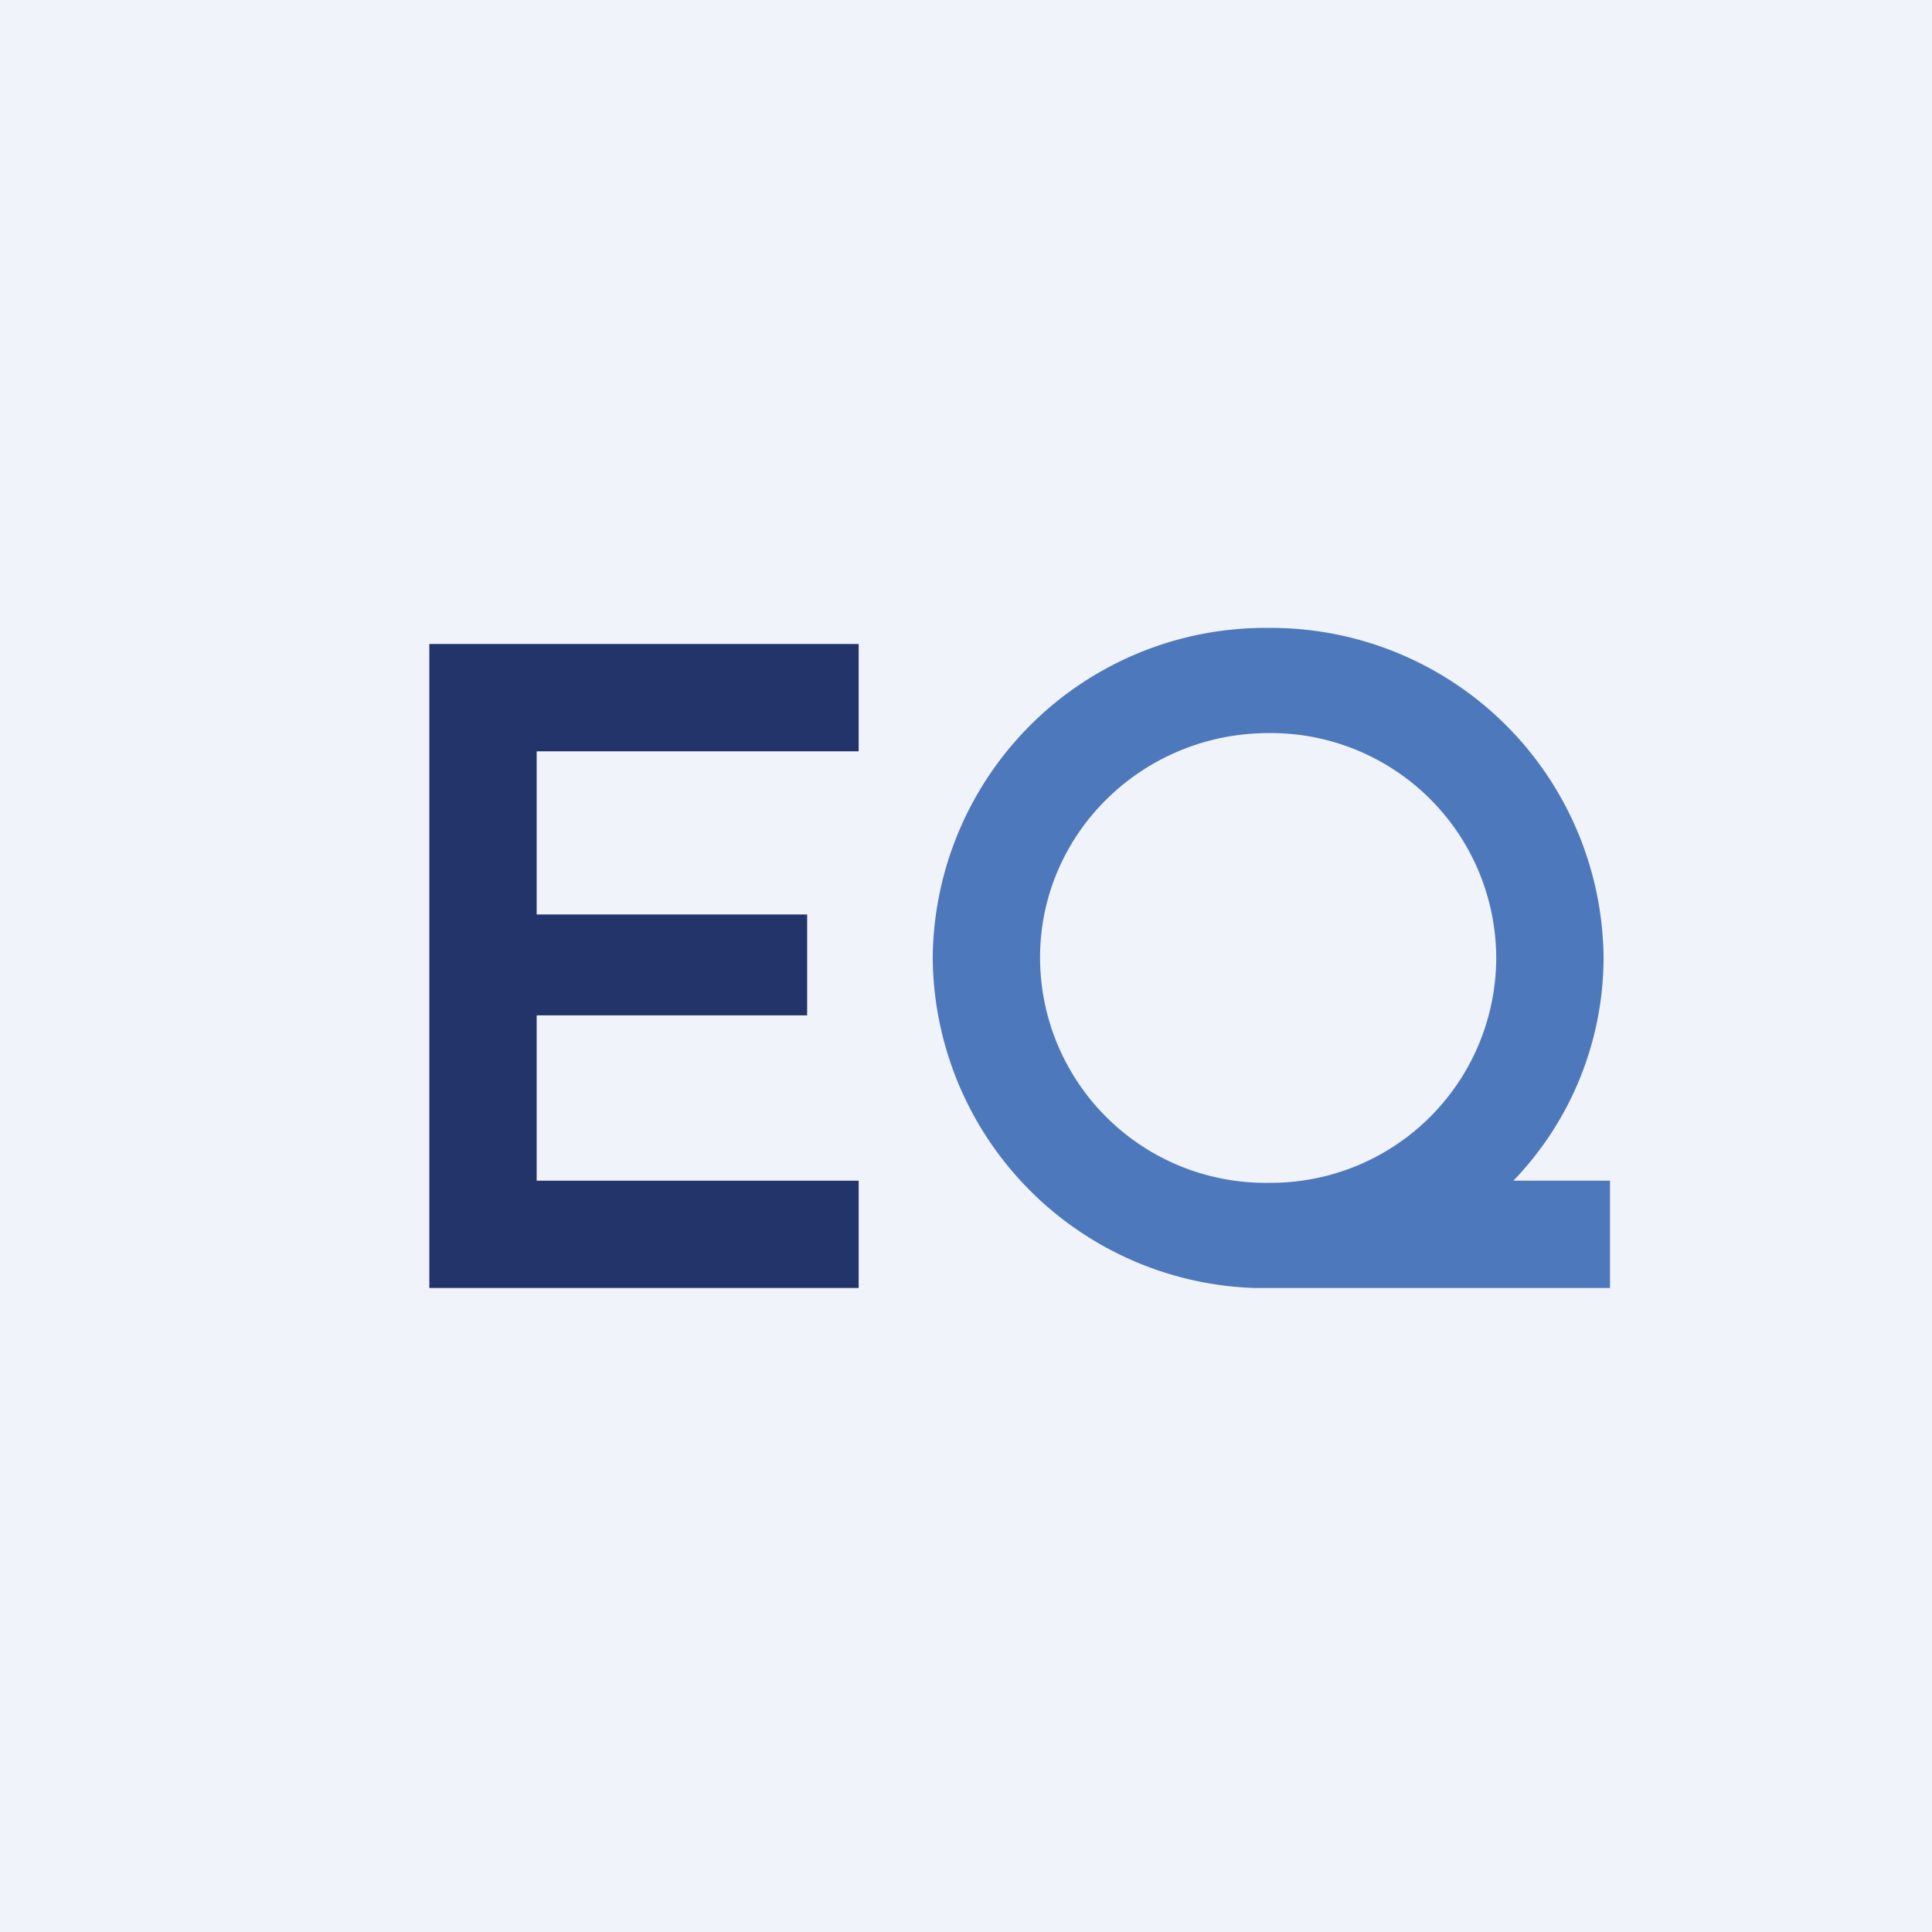
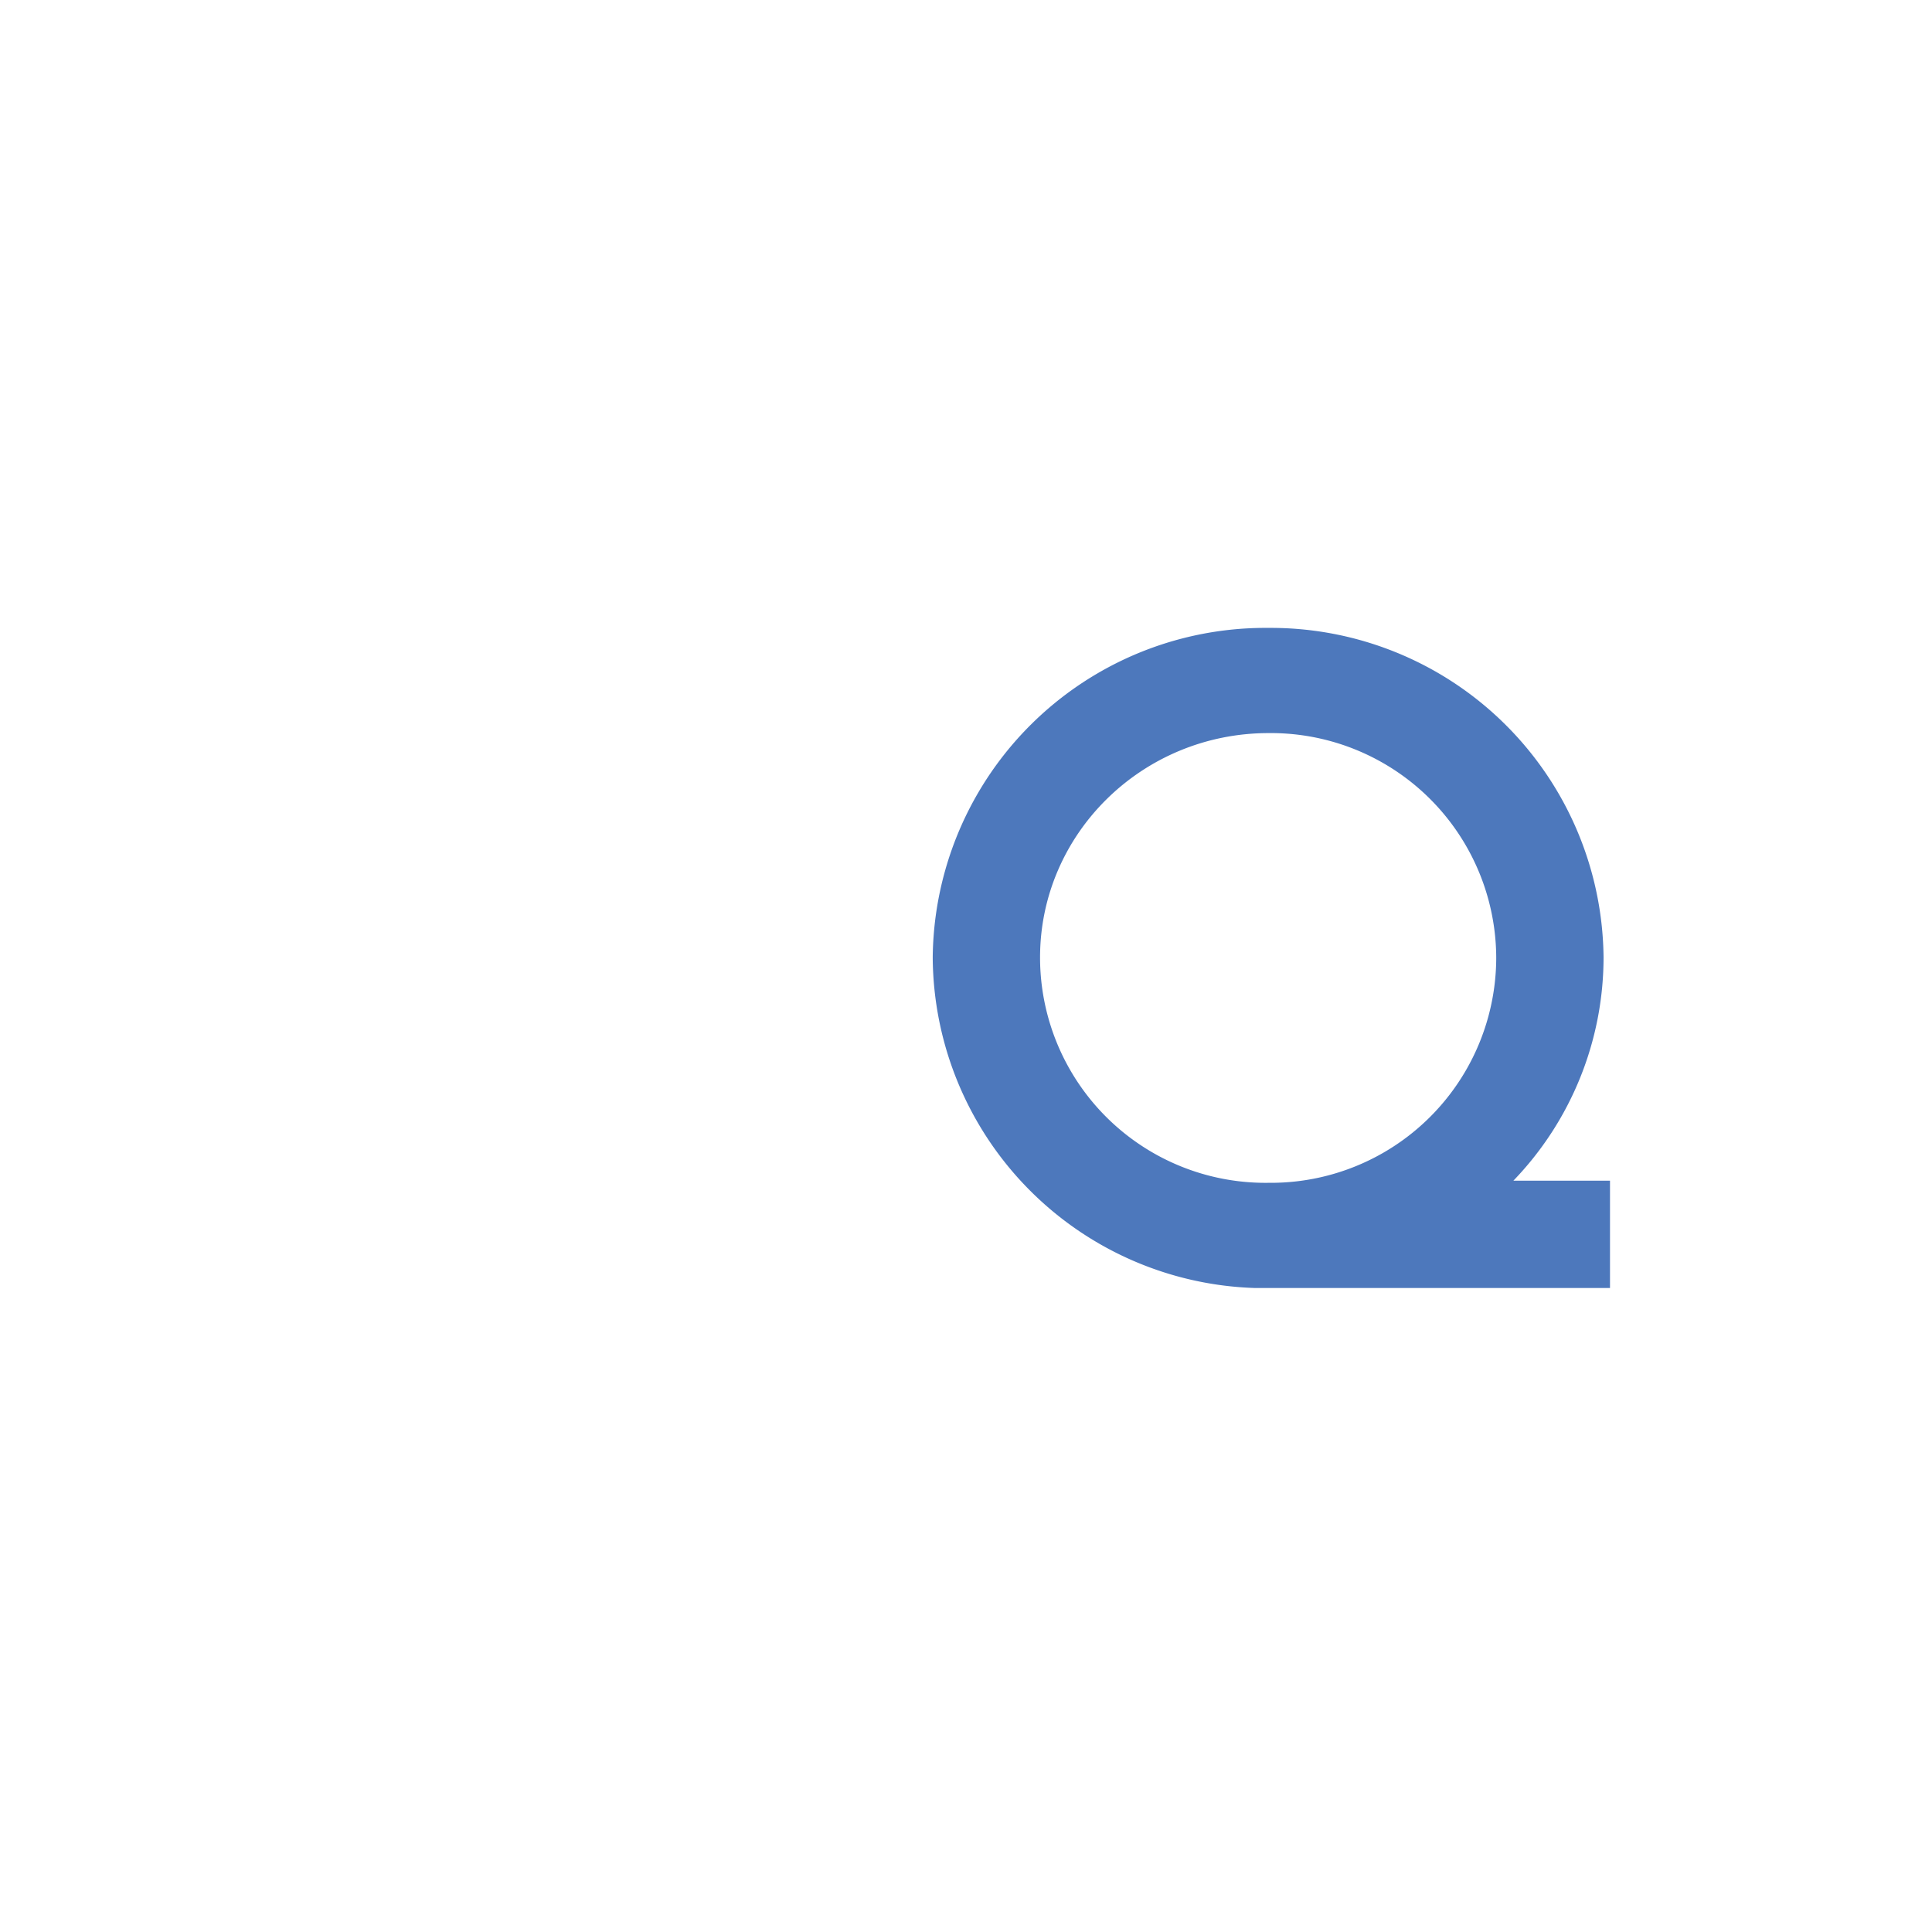
<svg xmlns="http://www.w3.org/2000/svg" width="18" height="18">
-   <path fill="#F0F3FA" d="M0 0h18v18H0z" />
-   <path d="M4 6h4v1H5v1.52h2.52v.94H5V11h3v1H4V6z" fill="#23346B" />
+   <path fill="#F0F3FA" d="M0 0v18H0z" />
  <path d="M14.1 11a3 3 0 00.84-2.08 3.1 3.1 0 00-3.12-3.07 3.1 3.1 0 00-3.13 3.07 3.1 3.1 0 003 3.08H15v-1h-.9zm-.16-2.08a2.1 2.1 0 01-2.12 2.1 2.1 2.1 0 01-2.13-2.1c0-1.15.95-2.09 2.13-2.09a2.1 2.1 0 012.12 2.1z" fill="#4D78BC" />
</svg>